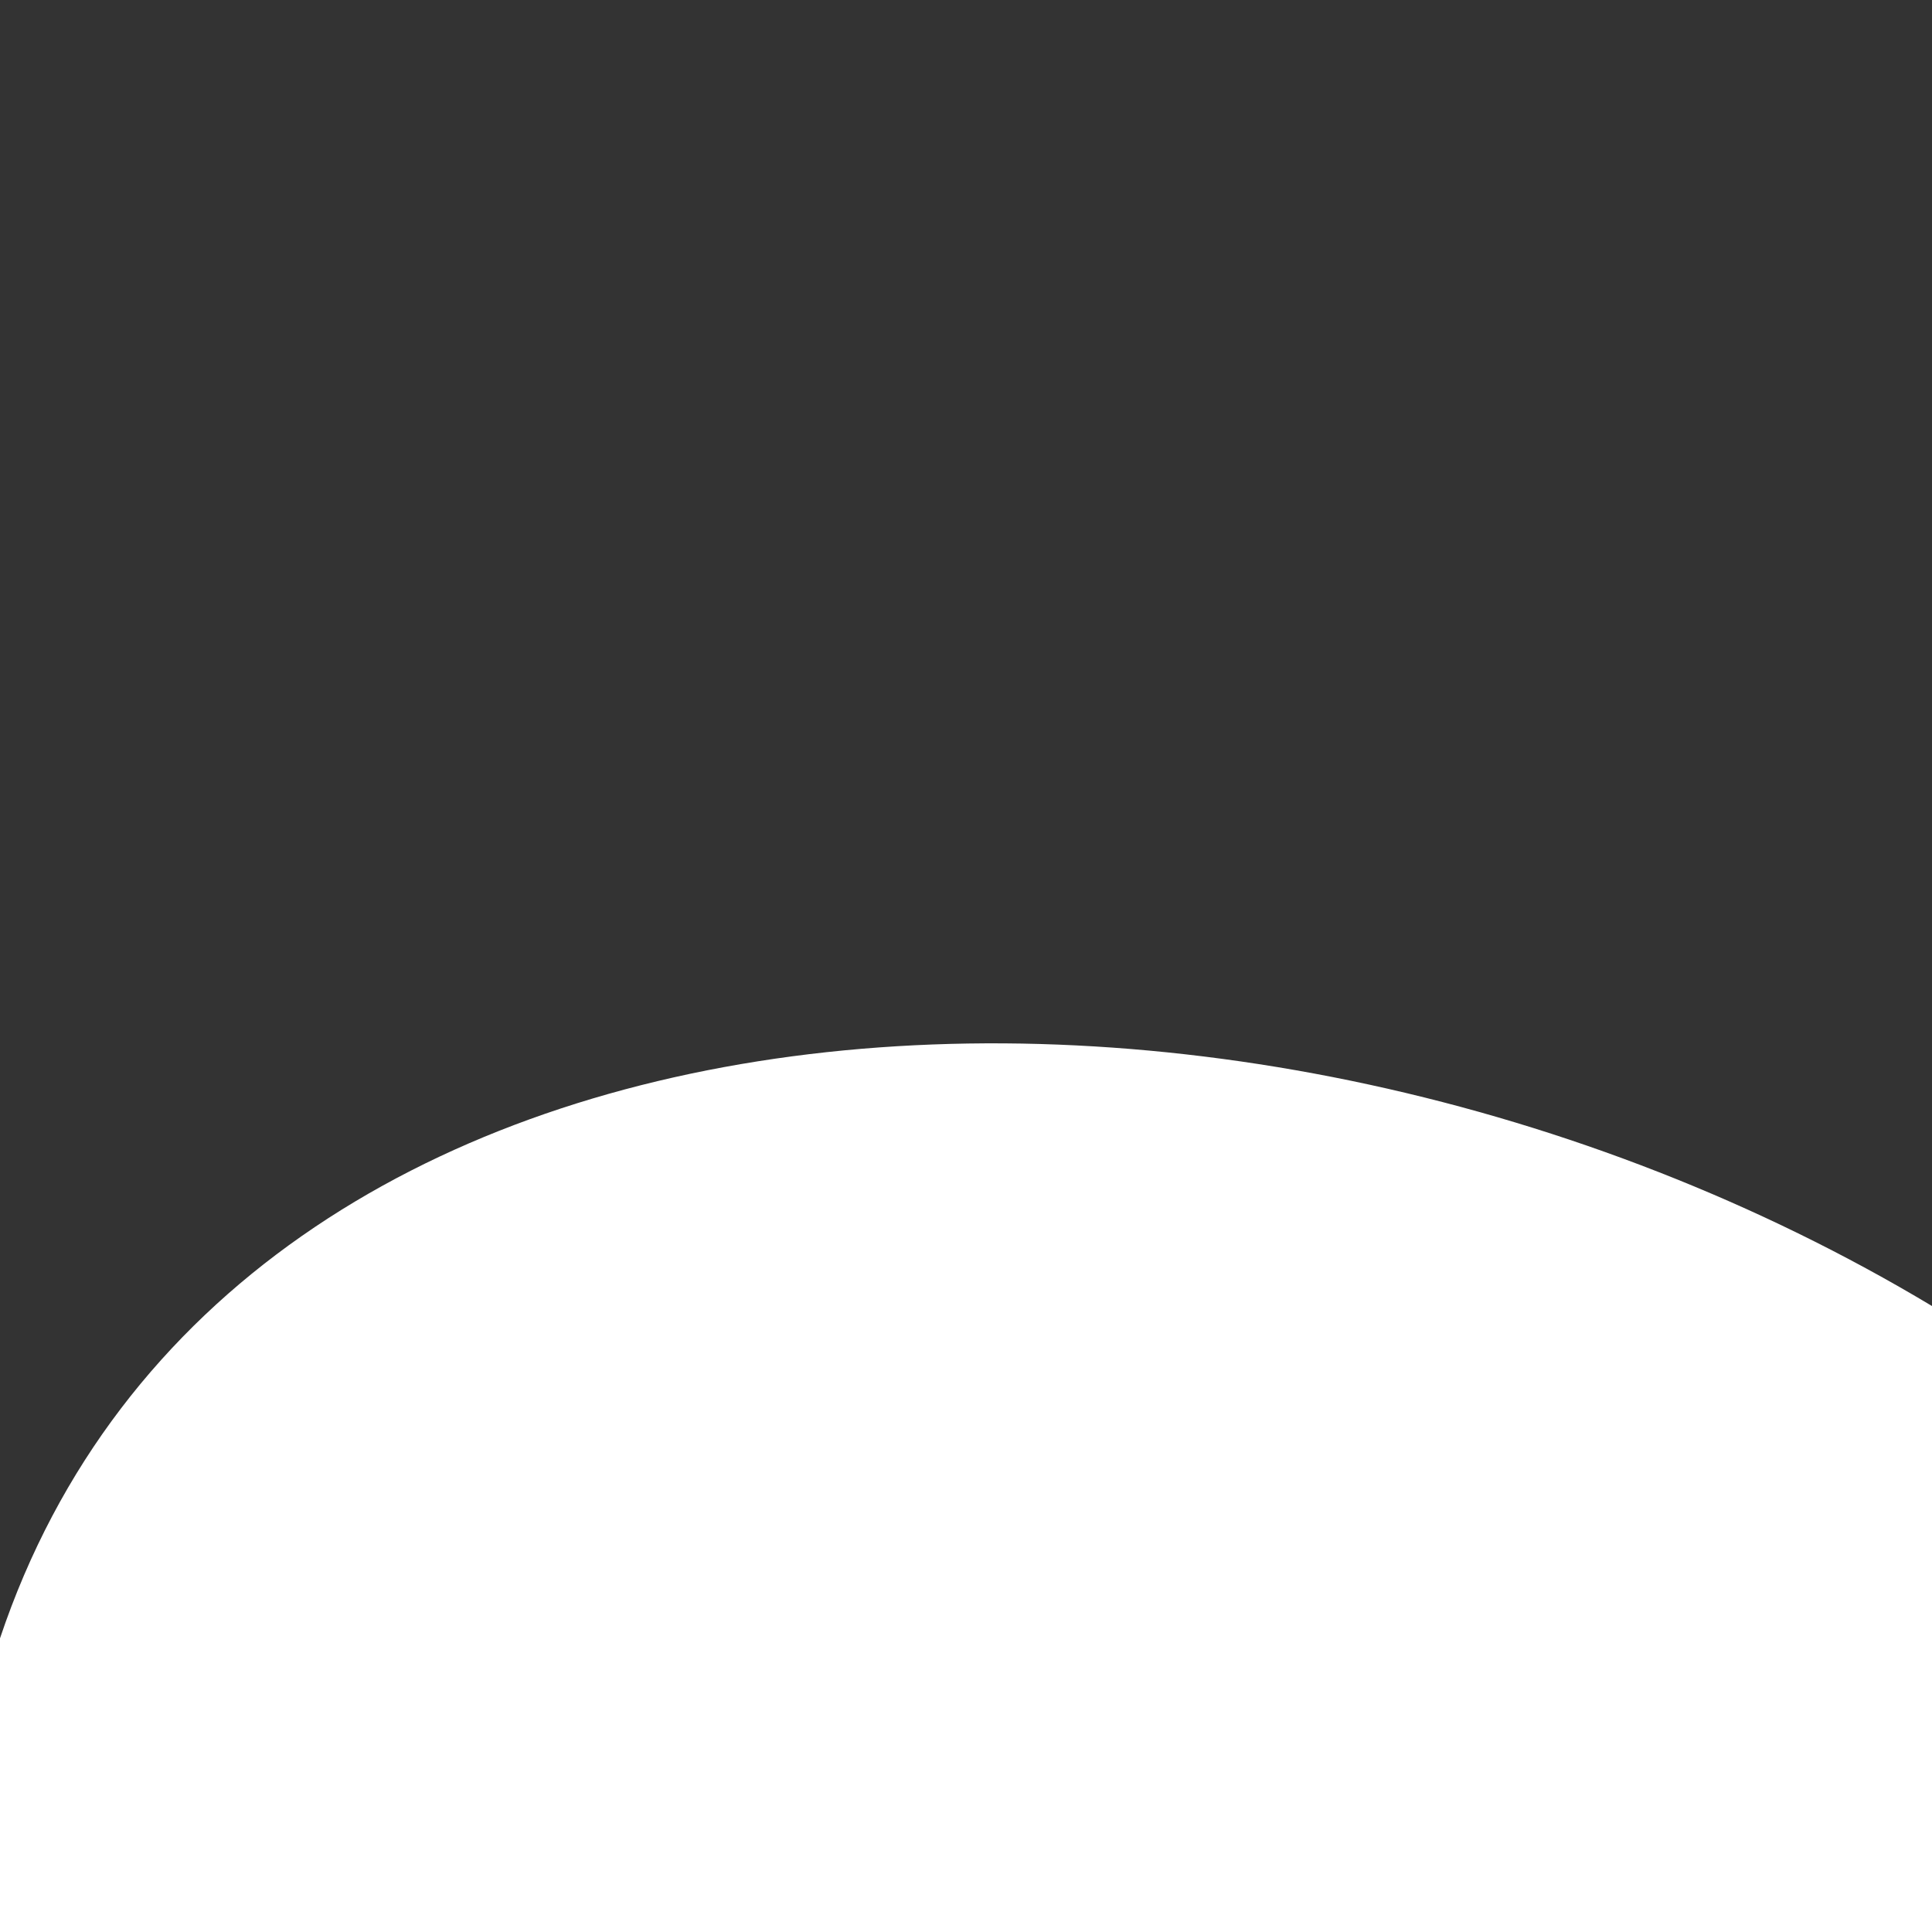
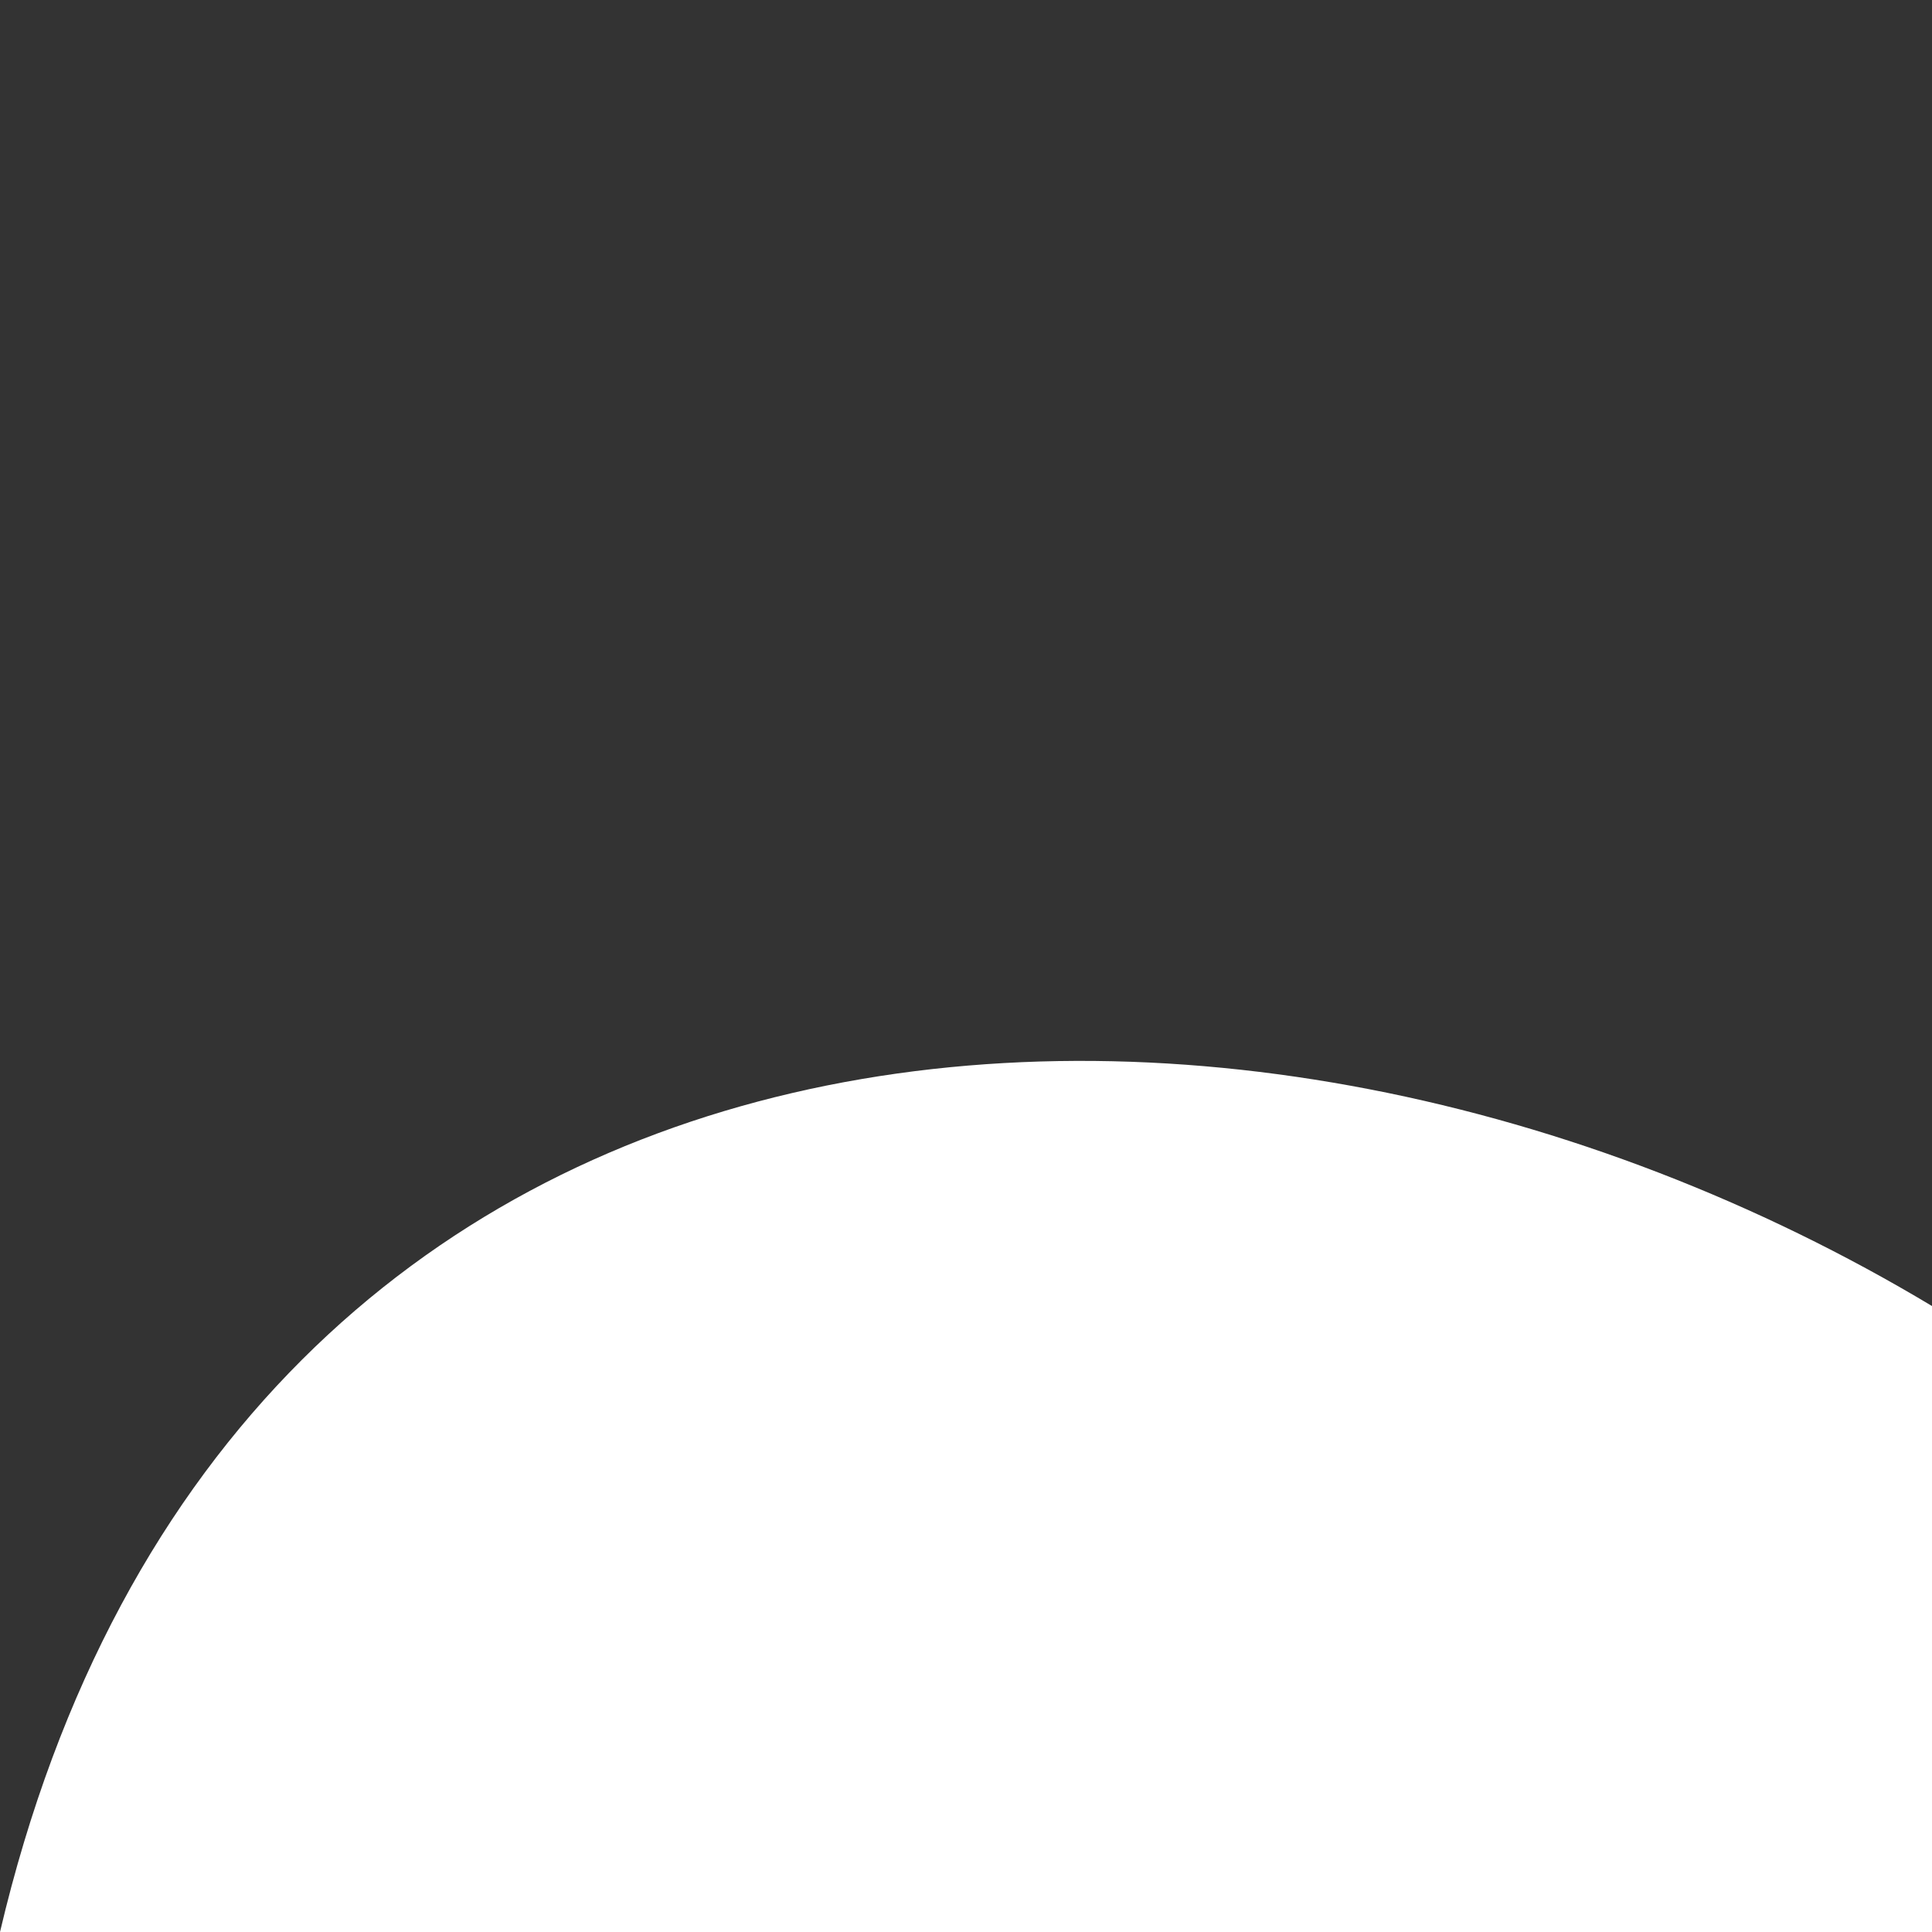
<svg xmlns="http://www.w3.org/2000/svg" viewBox="0 0 100 100">
  <rect x="0" y="0" width="100" height="100" fill="#333333" stroke="none" />
-   <path d="M0,100V84.8C12,49,64,46,100,67.6V100Z" fill="#fff" />
+   <path d="M0,100C12,49,64,46,100,67.6V100Z" fill="#fff" />
</svg>